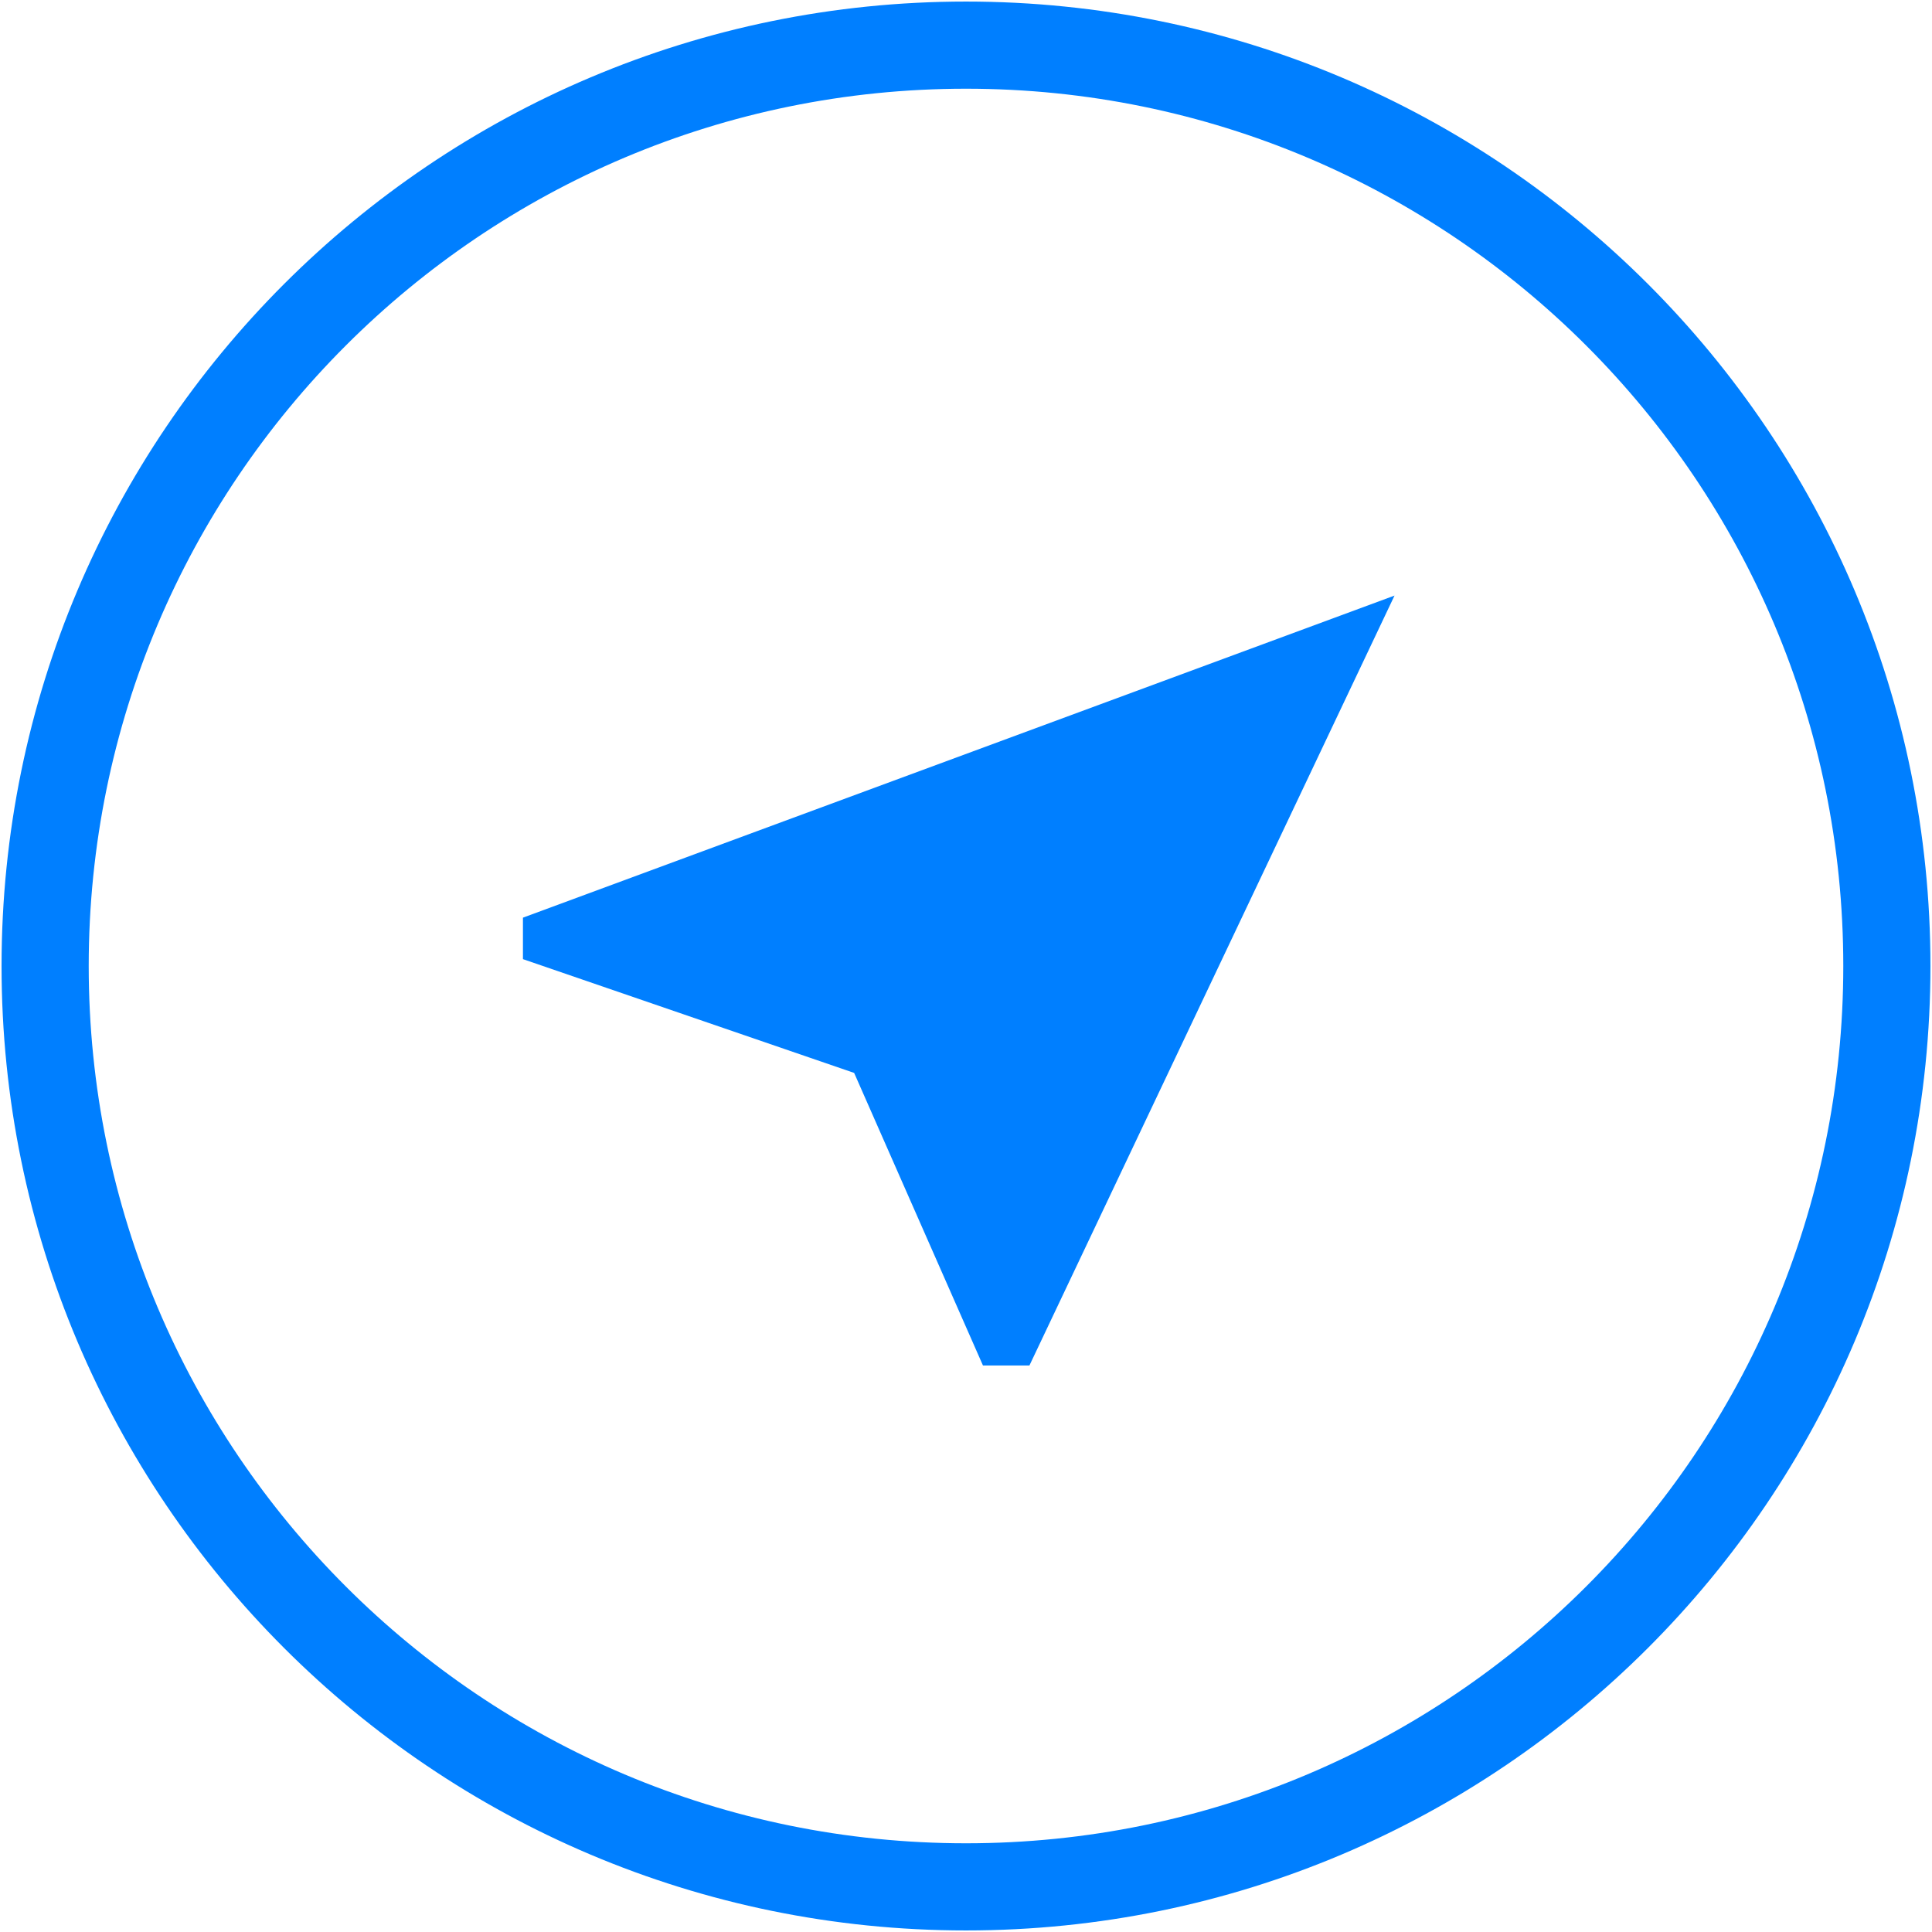
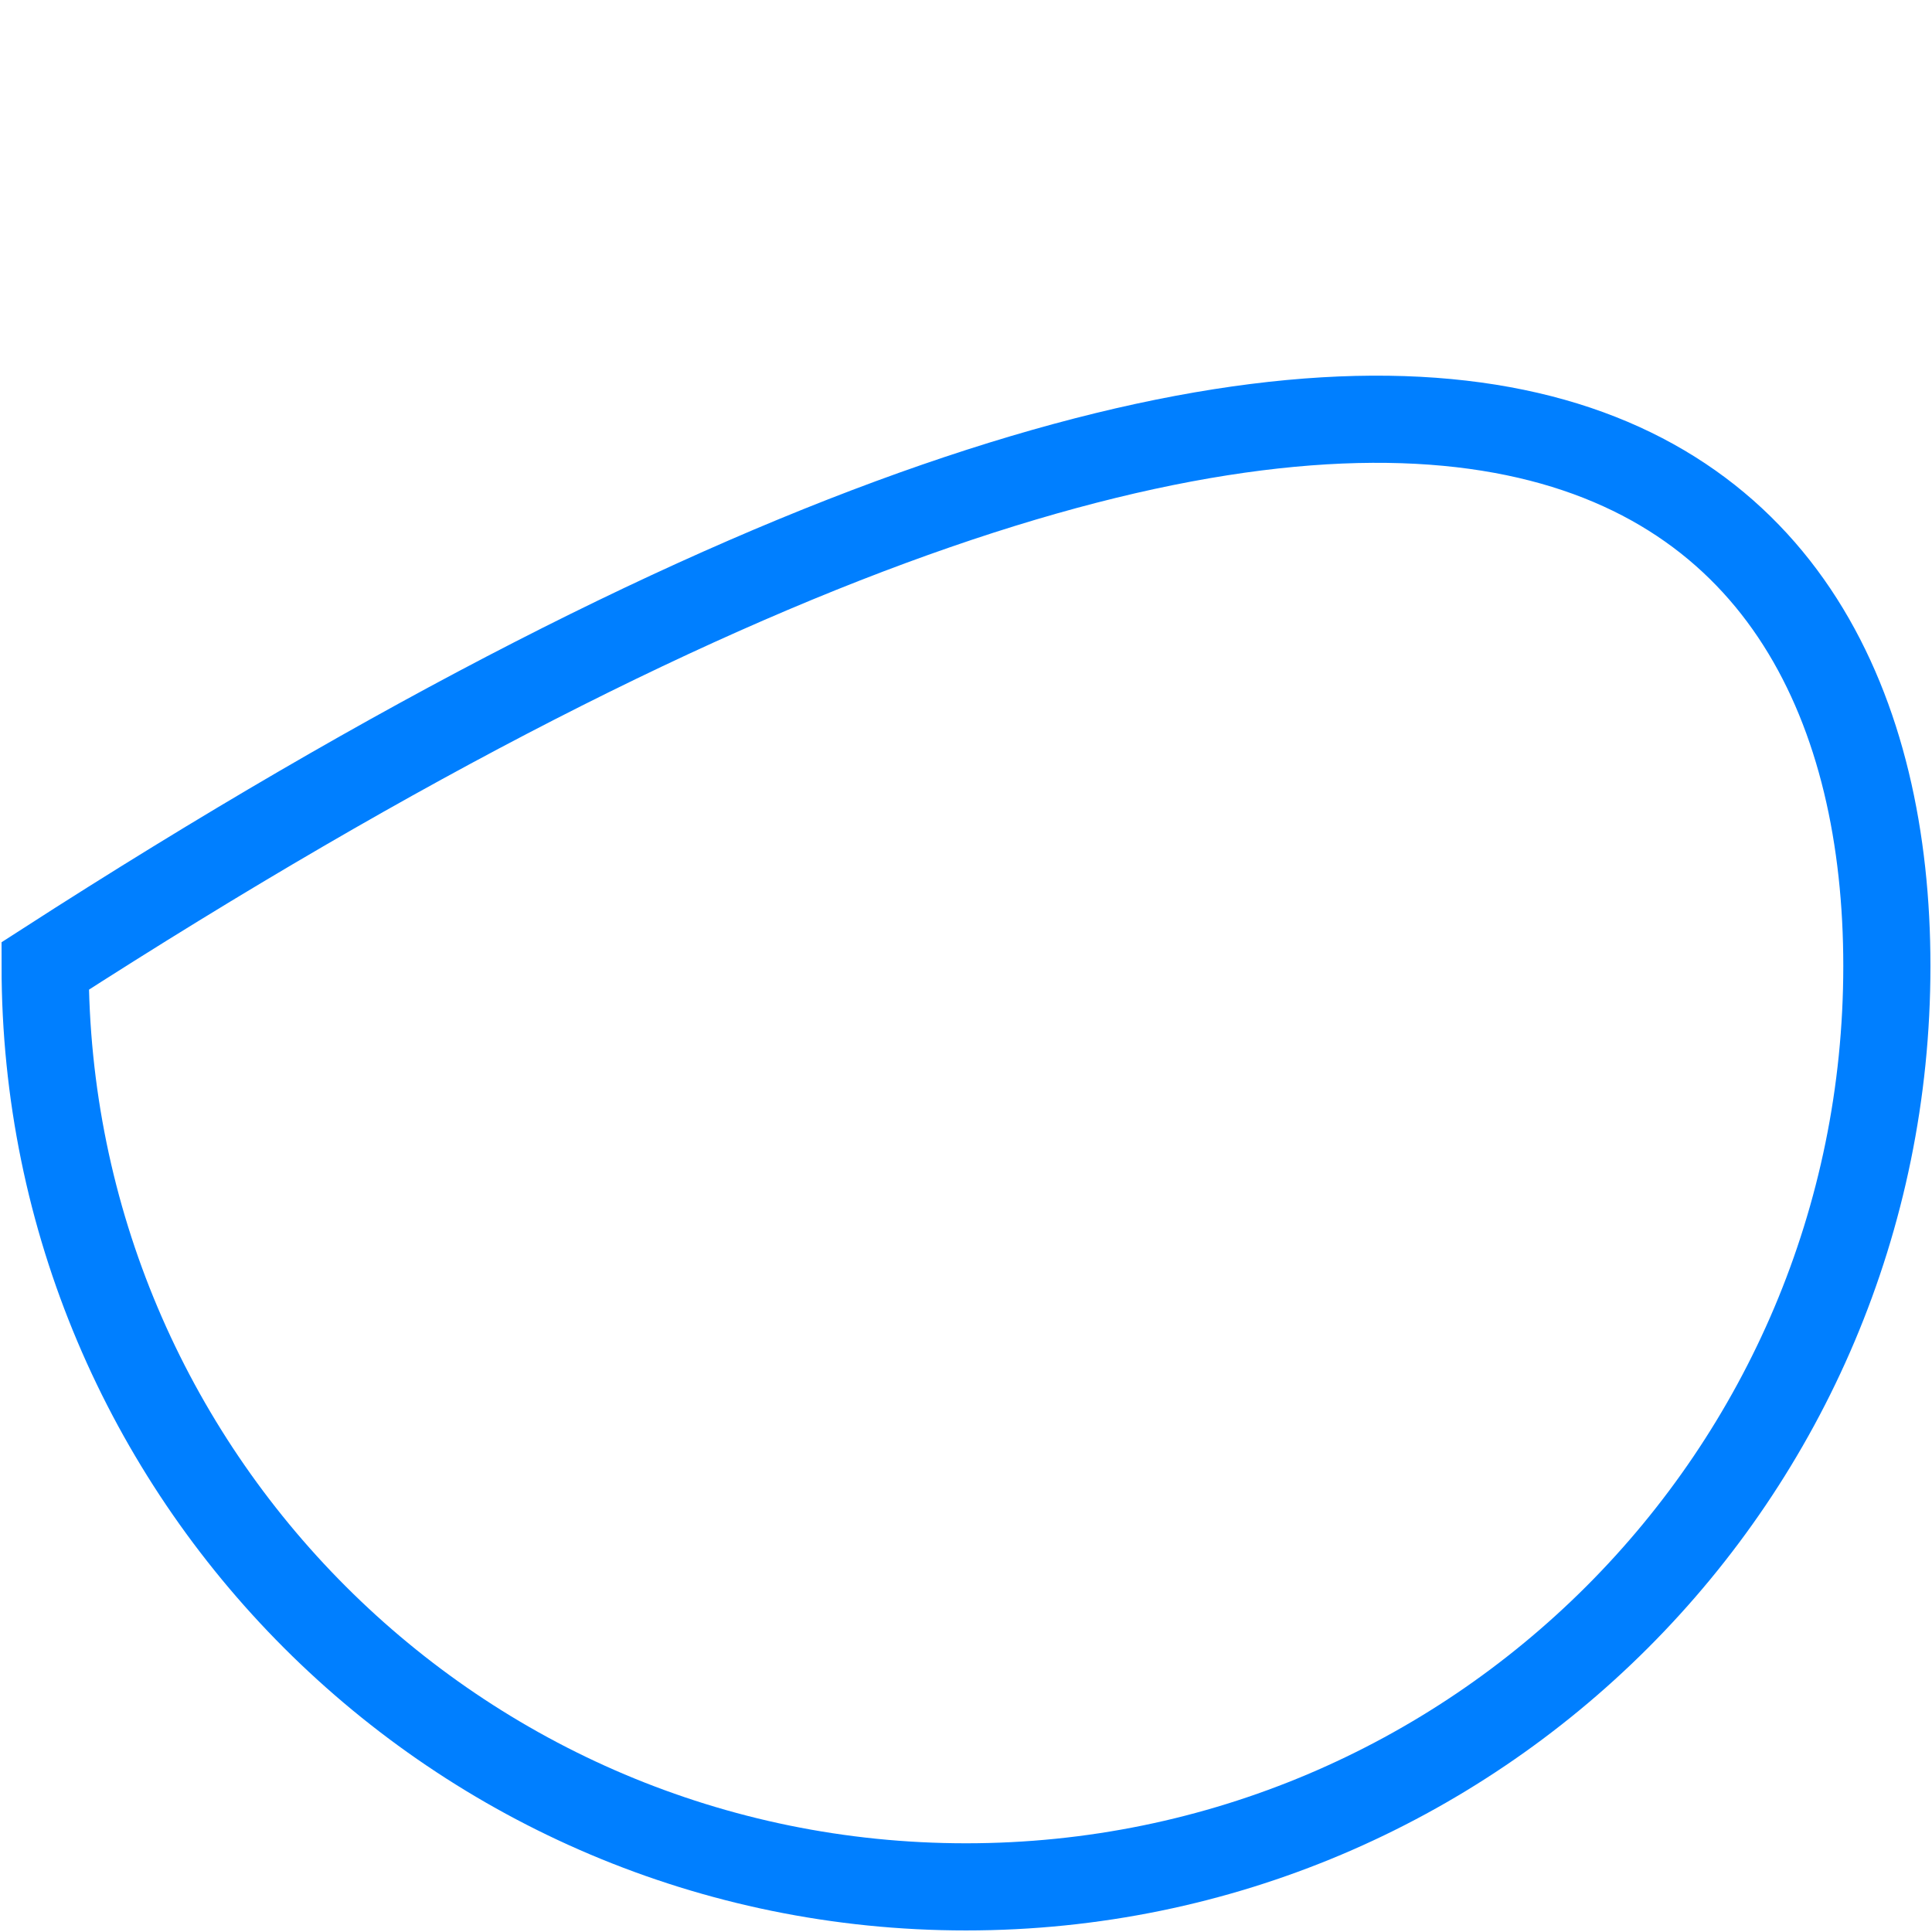
<svg xmlns="http://www.w3.org/2000/svg" width="133" height="133" viewBox="0 0 133 133" fill="none">
-   <path d="M66.5 129.893C31.491 129.893 3.107 101.509 3.107 66.5C3.107 31.49 31.491 3.107 66.5 3.107C101.51 3.107 129.893 31.49 129.893 66.5C129.893 101.509 101.51 129.893 66.5 129.893Z" stroke="#007FFF" stroke-width="6" />
-   <path d="M96 41L36 63.172V66.028L58.8 73.86L67.667 94H70.867L96 41Z" fill="#007FFF" />
+   <path d="M66.5 129.893C31.491 129.893 3.107 101.509 3.107 66.5C101.51 3.107 129.893 31.49 129.893 66.5C129.893 101.509 101.51 129.893 66.5 129.893Z" stroke="#007FFF" stroke-width="6" />
</svg>